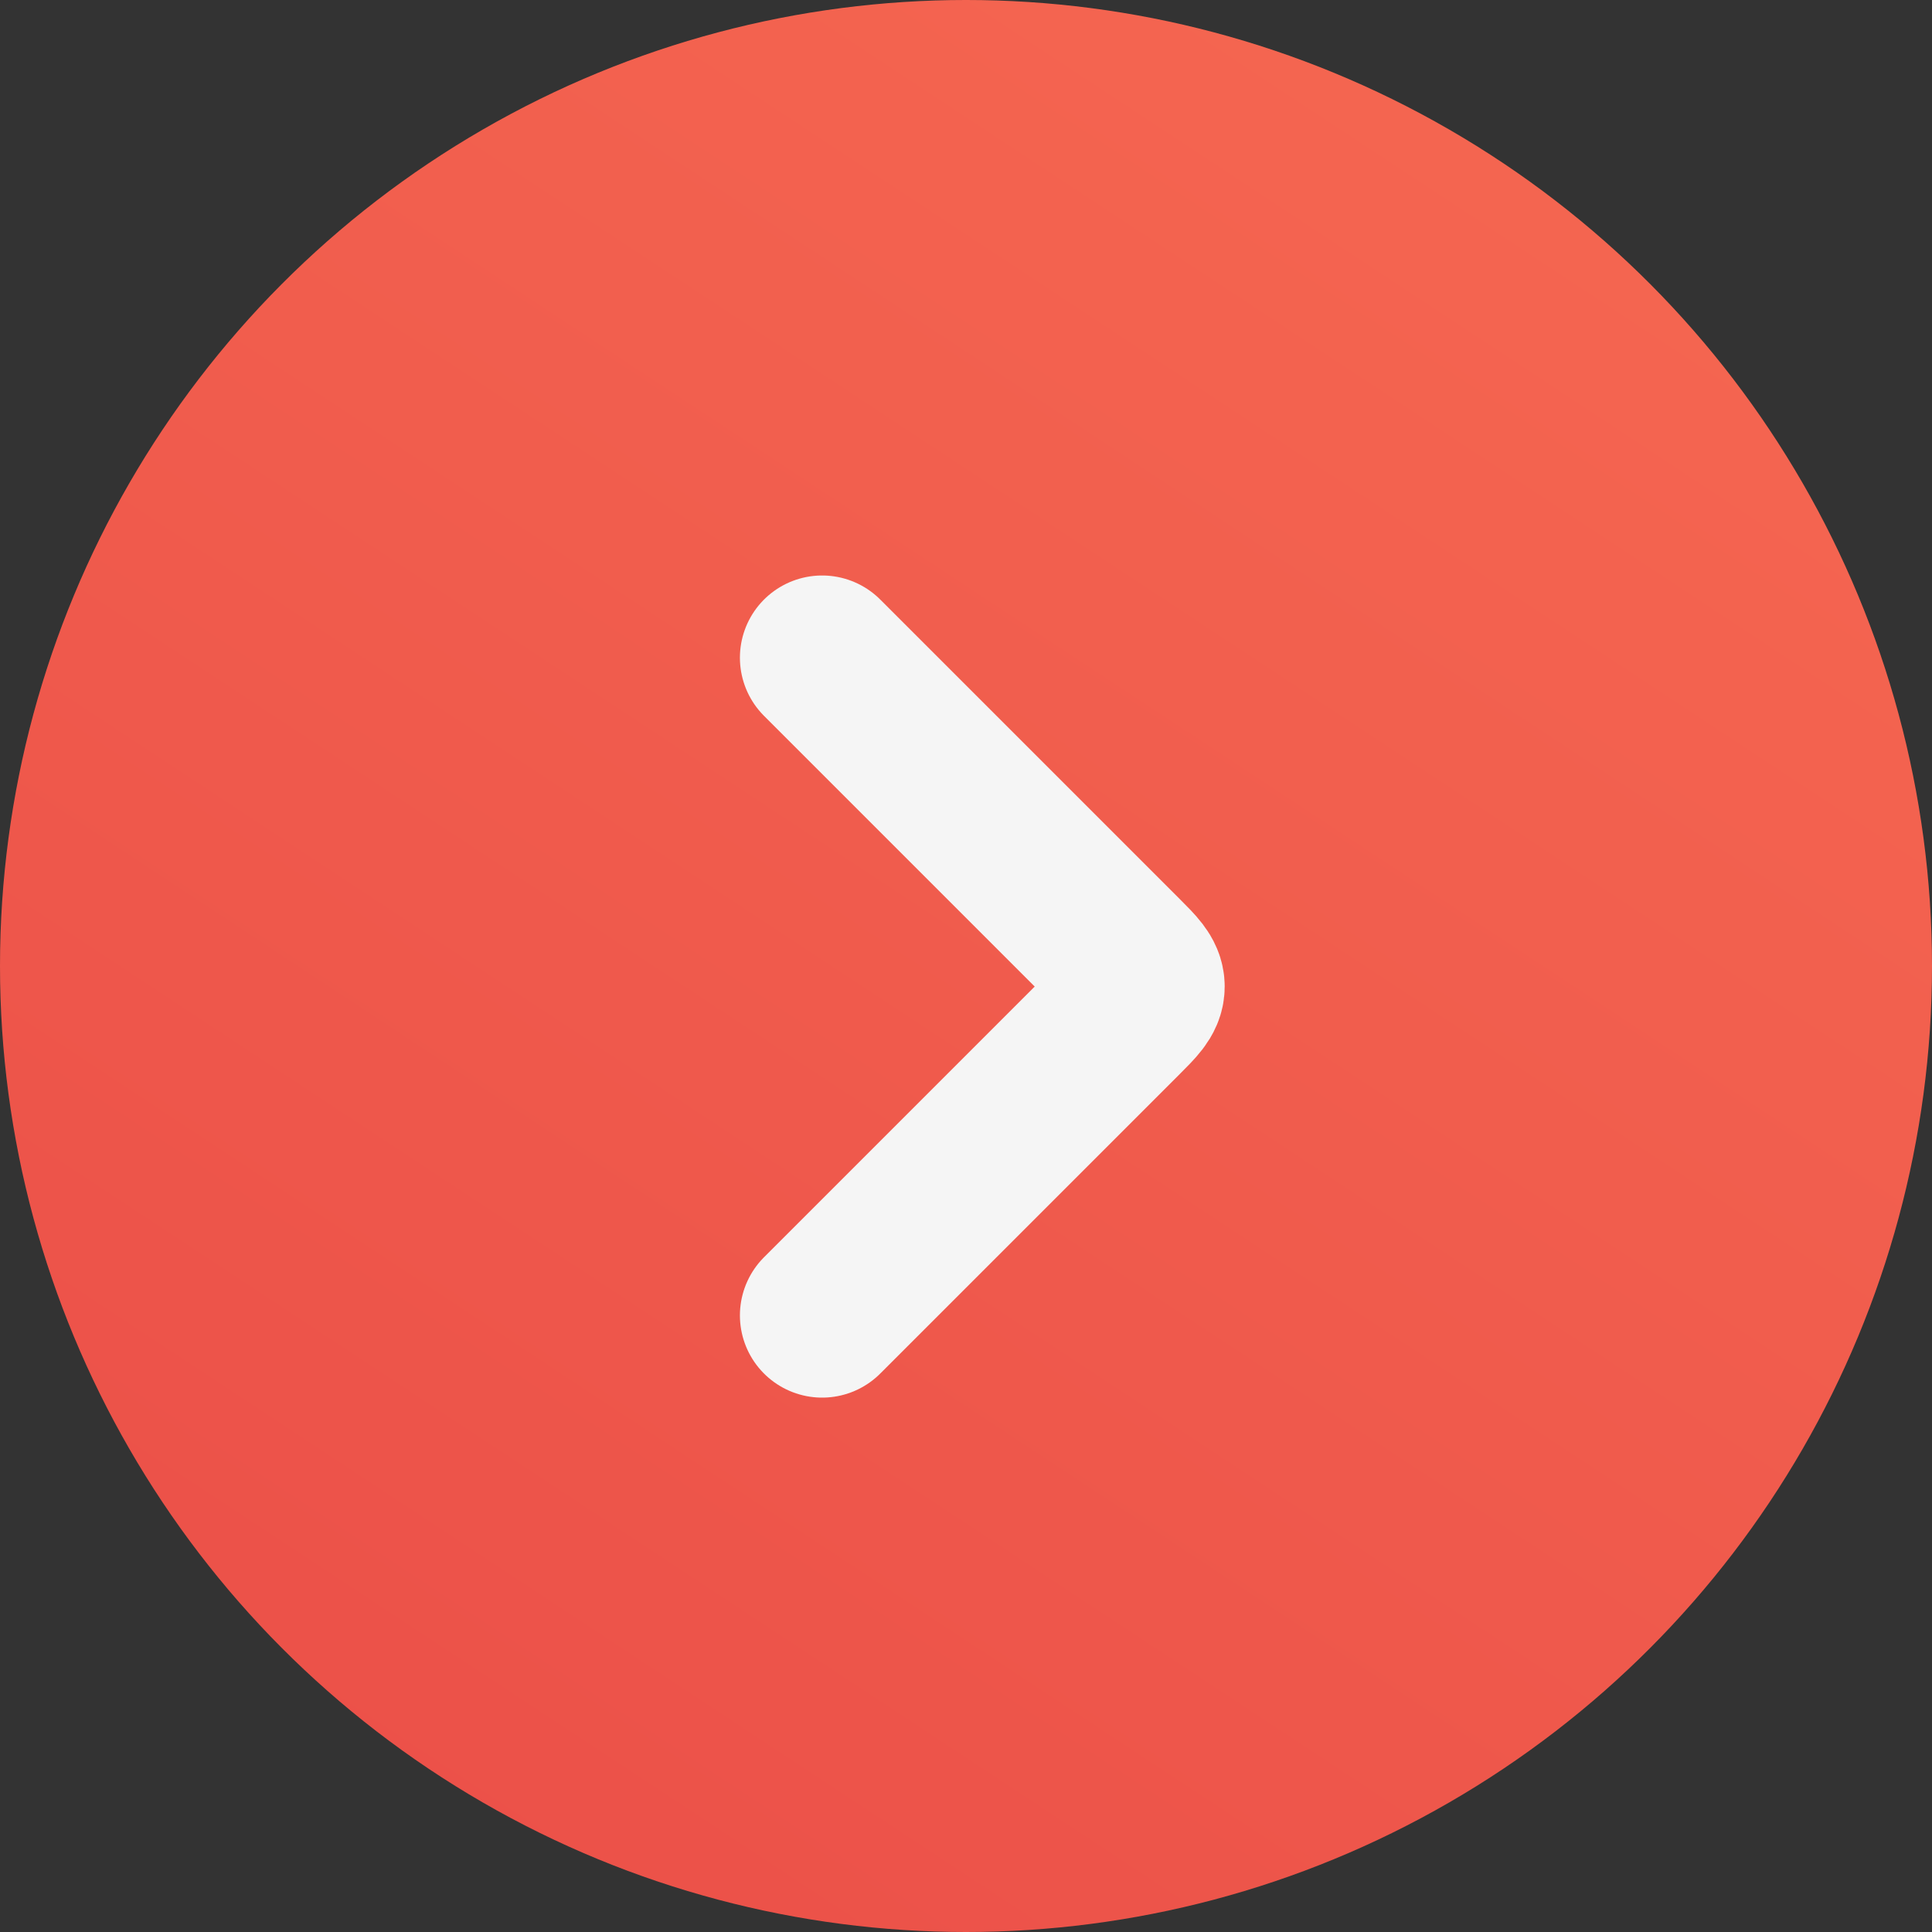
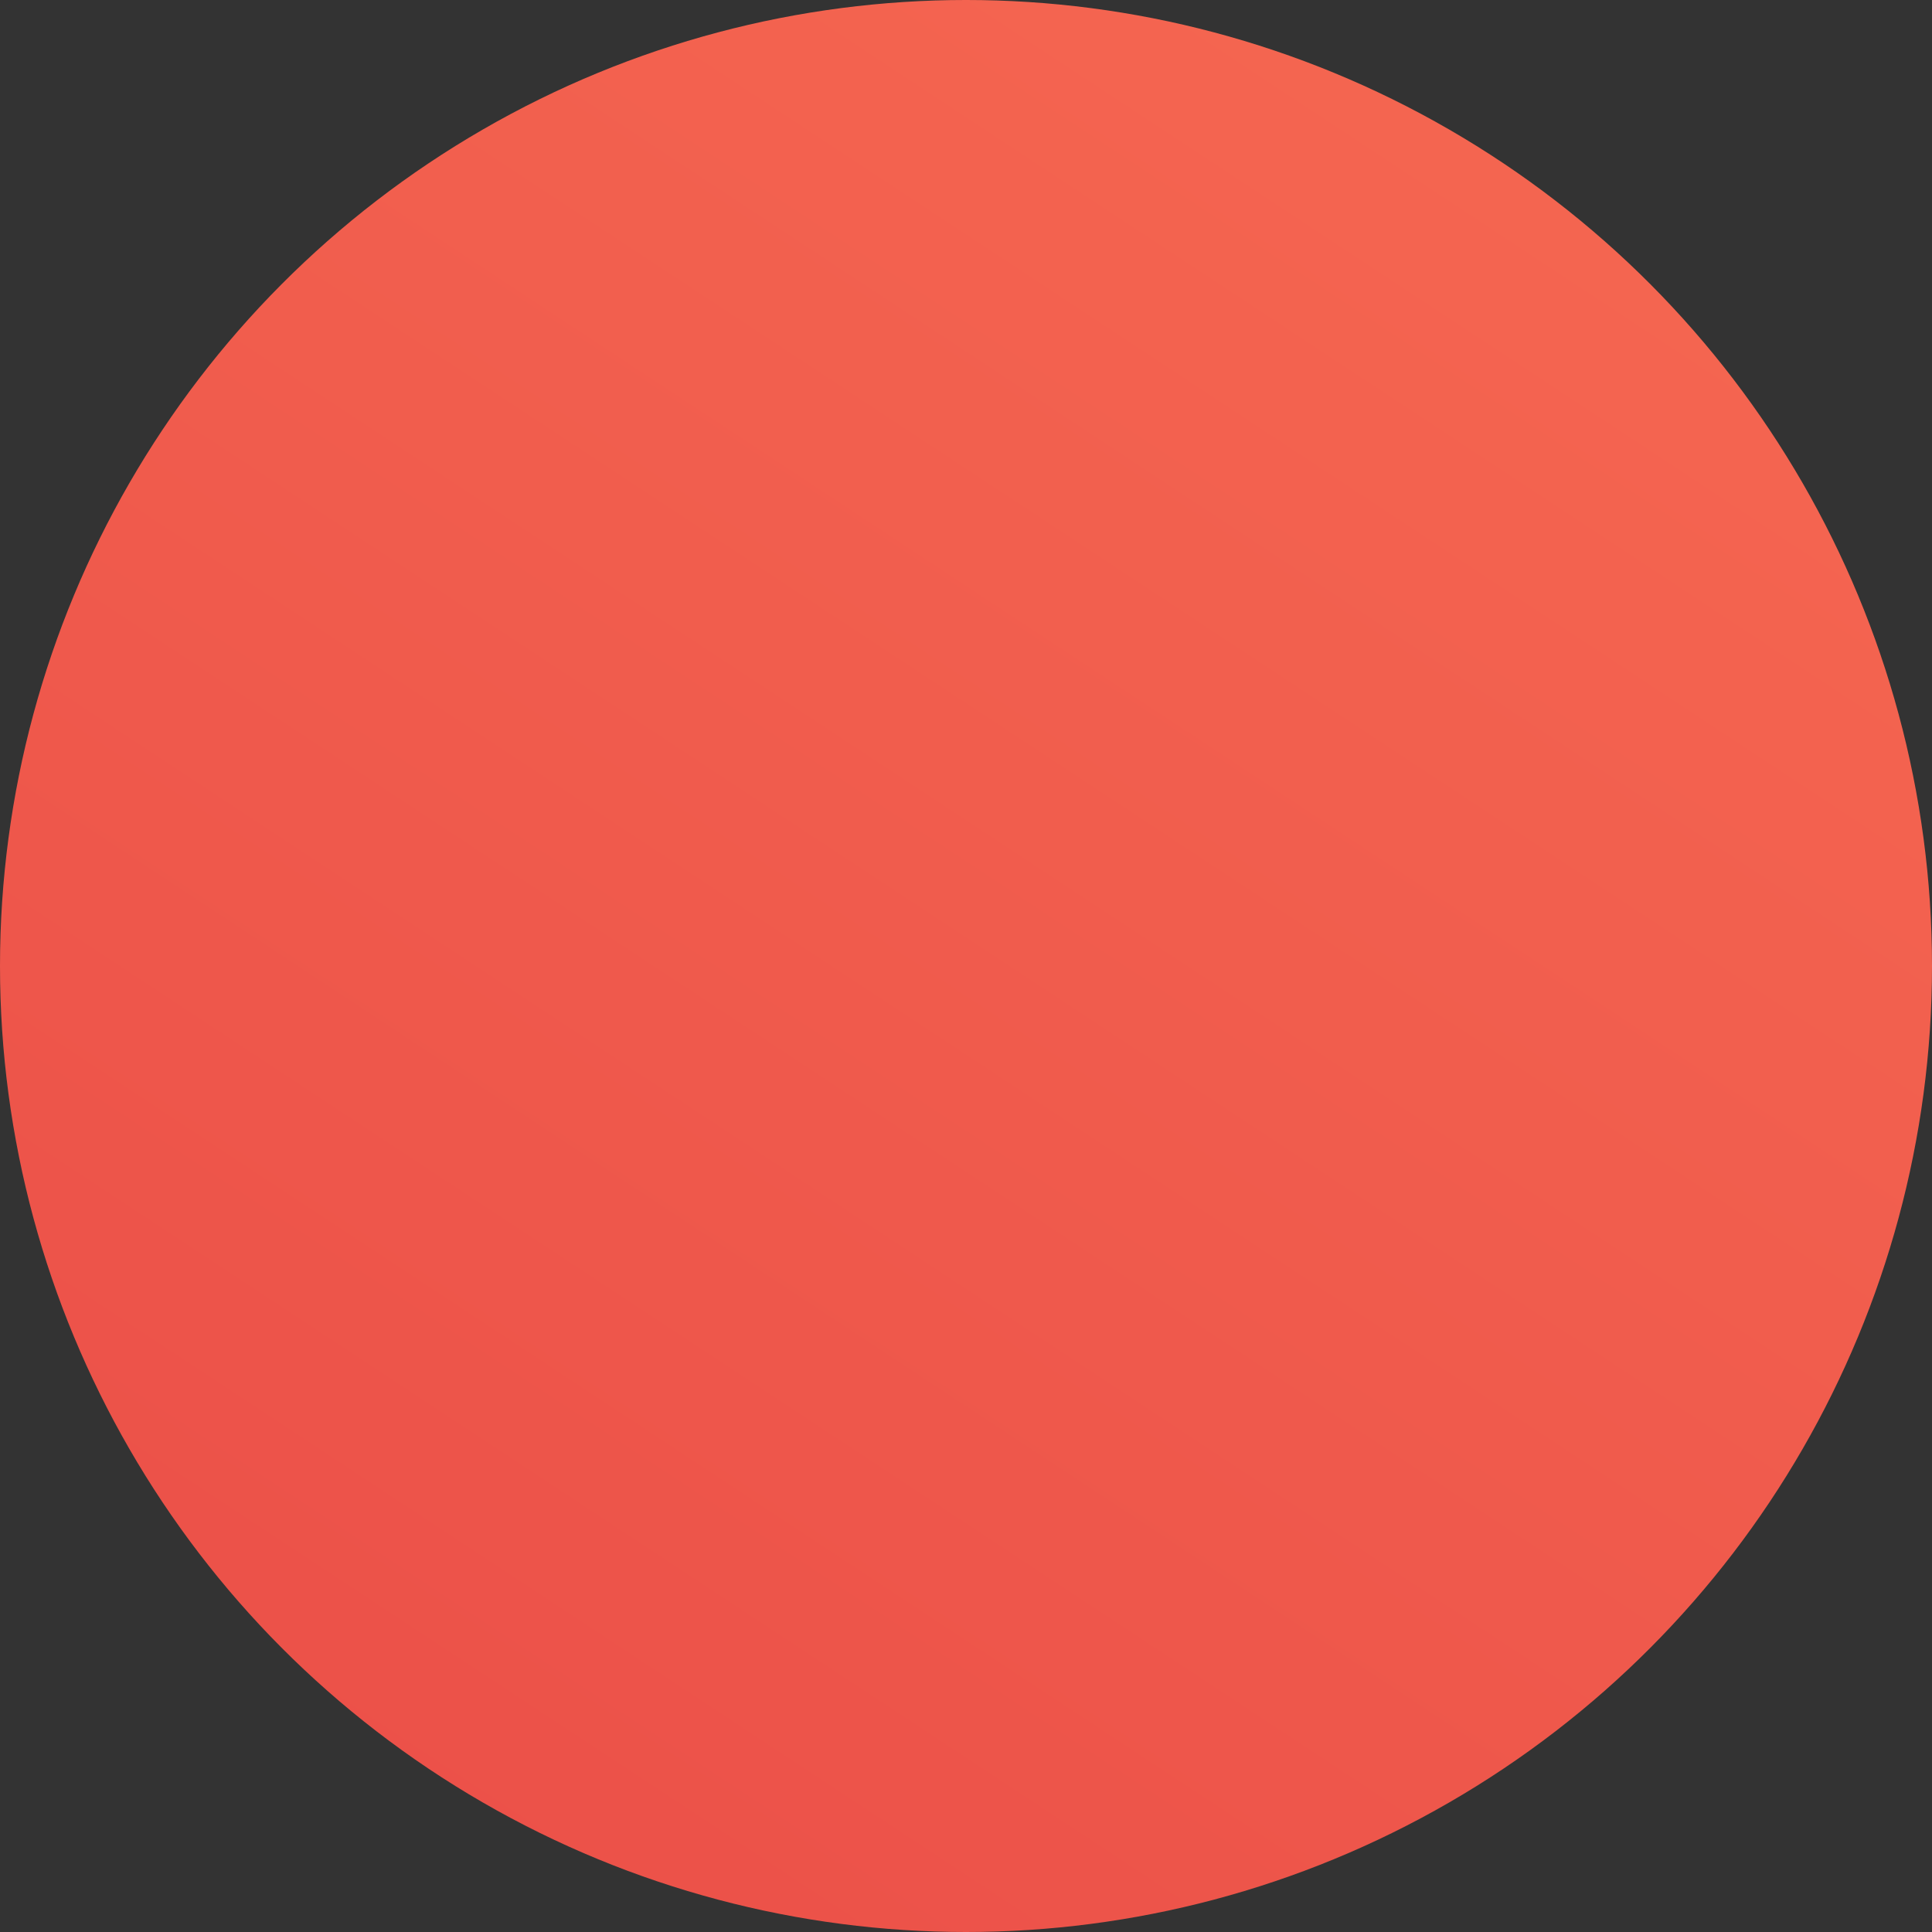
<svg xmlns="http://www.w3.org/2000/svg" width="47" height="47" viewBox="0 0 47 47" fill="none">
  <rect x="0" y="0" width="47" height="47" fill="#333333" stroke="none" />
  <circle cx="23.5" cy="23.5" r="23.5" fill="url(#paint0_linear_307_4)" />
-   <path d="M20 32L27.293 24.707C27.626 24.374 27.793 24.207 27.793 24C27.793 23.793 27.626 23.626 27.293 23.293L20 16" stroke="#F5F5F5" stroke-width="4" stroke-linecap="round" stroke-linejoin="round" />
  <defs>
    <linearGradient id="paint0_linear_307_4" x1="65.159" y1="-13.886" x2="4.929" y2="77.553" gradientUnits="userSpaceOnUse">
      <stop stop-color="#FA7255" />
      <stop offset="1" stop-color="#E64444" />
    </linearGradient>
  </defs>
</svg>